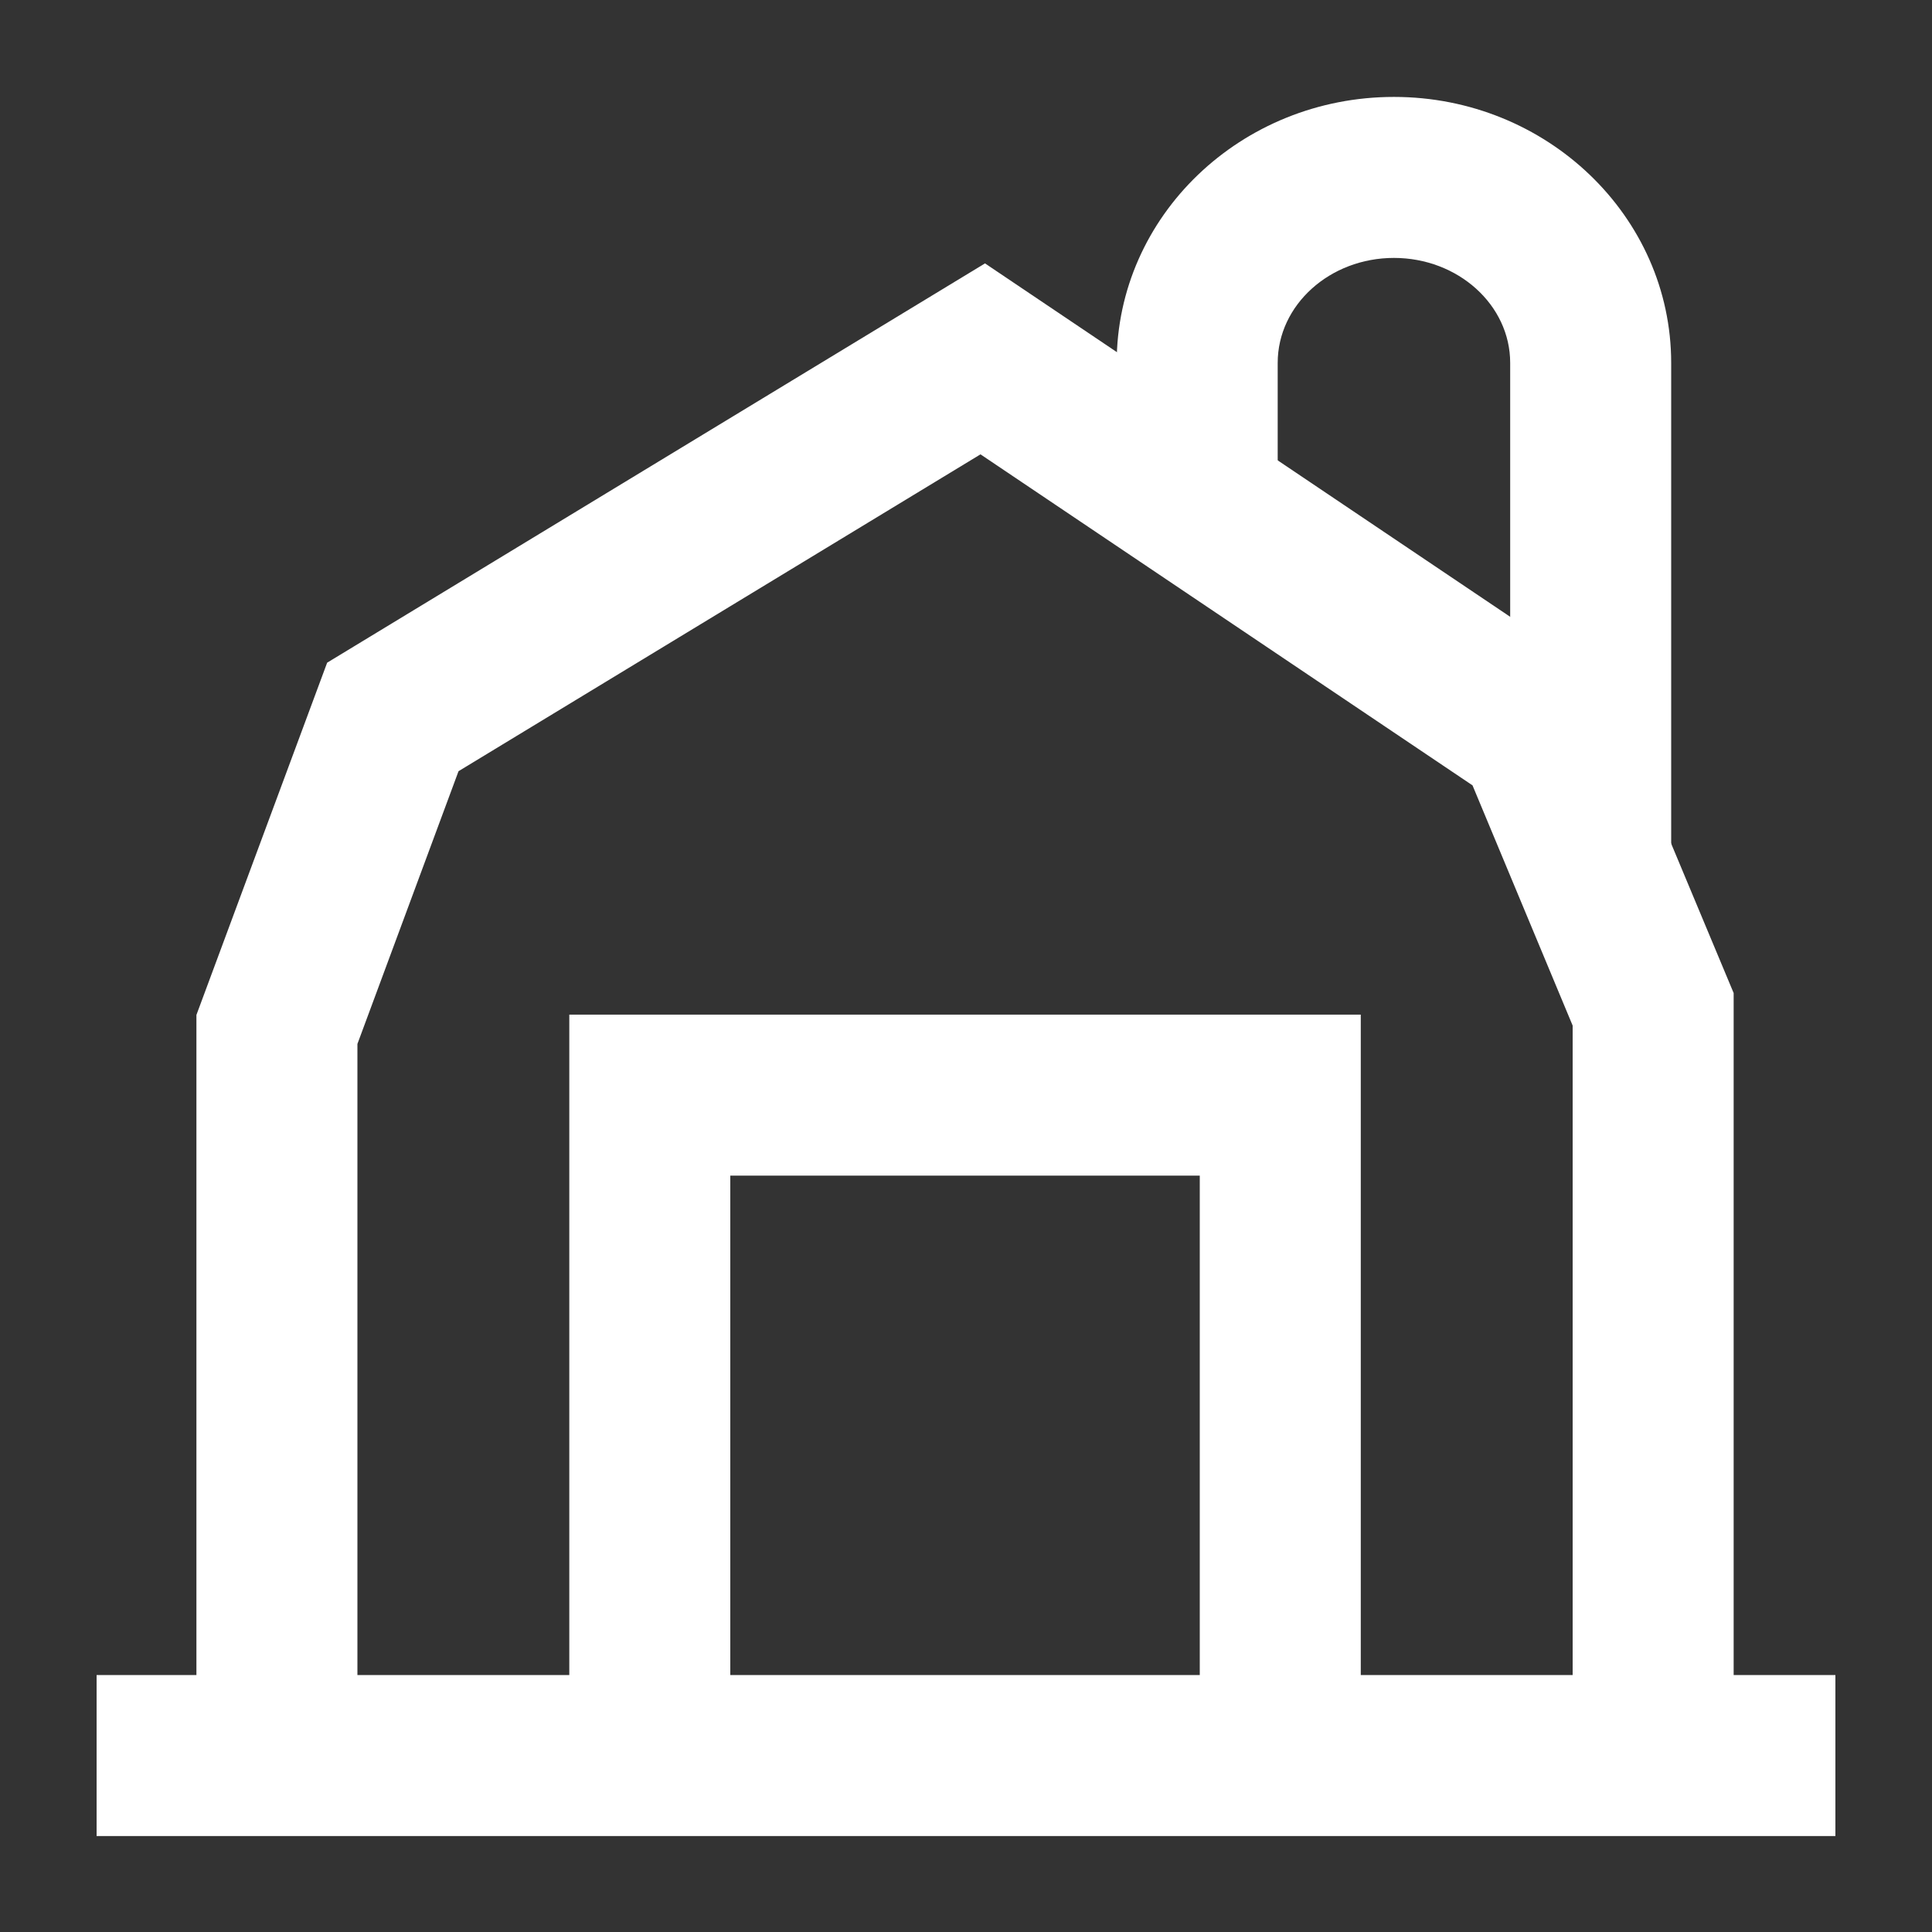
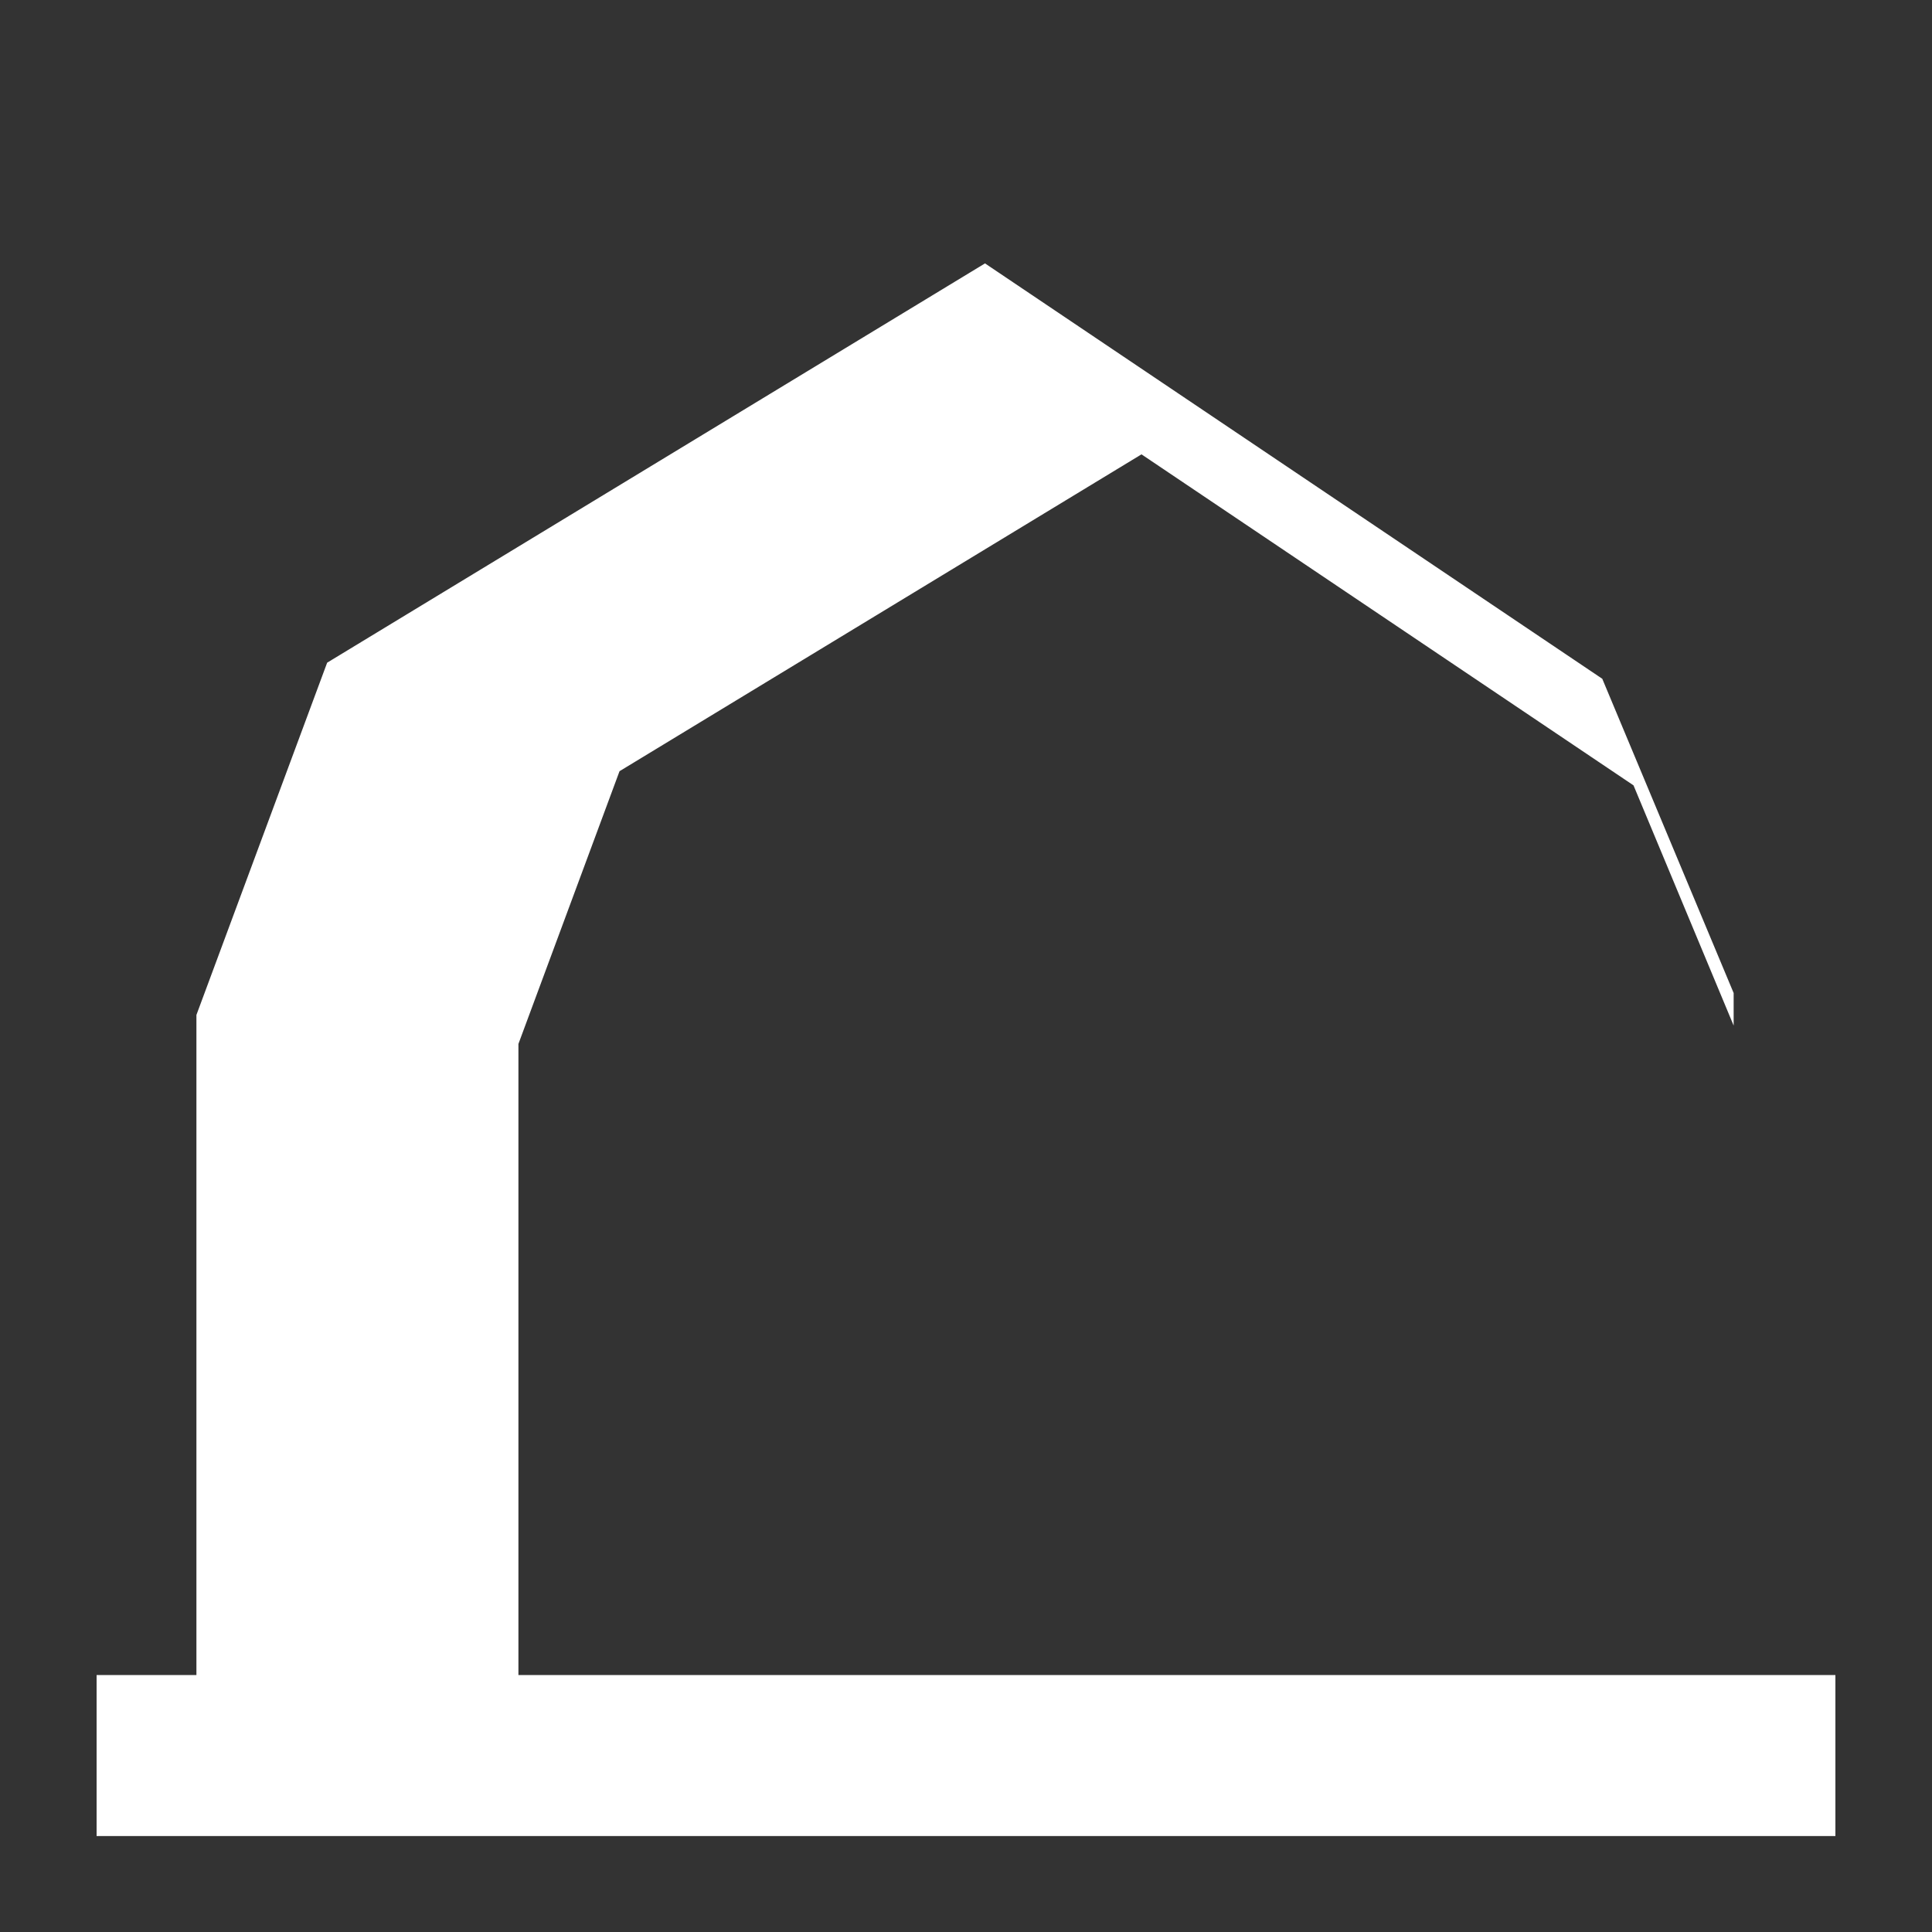
<svg xmlns="http://www.w3.org/2000/svg" viewBox="0 0 60 60">
  <rect x="0" y="0" width="60" height="60" fill="#333333" stroke="none" />
-   <path d="M11.1 54.52h-5v-23l4.06-10.94 20.43-12.4 19.17 12.9 4.08 9.76v23.21h-5v-22.2l-3.11-7.46-15.28-10.28-16.21 9.84-3.14 8.47v22.1z" style="fill: #ffffff;" />
+   <path d="M11.1 54.52h-5v-23l4.06-10.94 20.43-12.4 19.17 12.9 4.08 9.76v23.21v-22.2l-3.11-7.46-15.28-10.28-16.21 9.84-3.14 8.47v22.1z" style="fill: #ffffff;" />
  <path d="M3 52.02h54v5H3z" style="fill: #ffffff;" />
-   <path d="M22.68 53.74h-5V31.51h24.58v20.97h-5V36.51H22.68v17.23zM51.9 26.97h-5v-15.7c0-1.8-1.62-3.26-3.61-3.26s-3.61 1.46-3.61 3.26v3.39h-5v-3.39c0-4.56 3.86-8.26 8.61-8.26s8.61 3.71 8.61 8.26v15.71z" style="fill: #ffffff;" />
</svg>